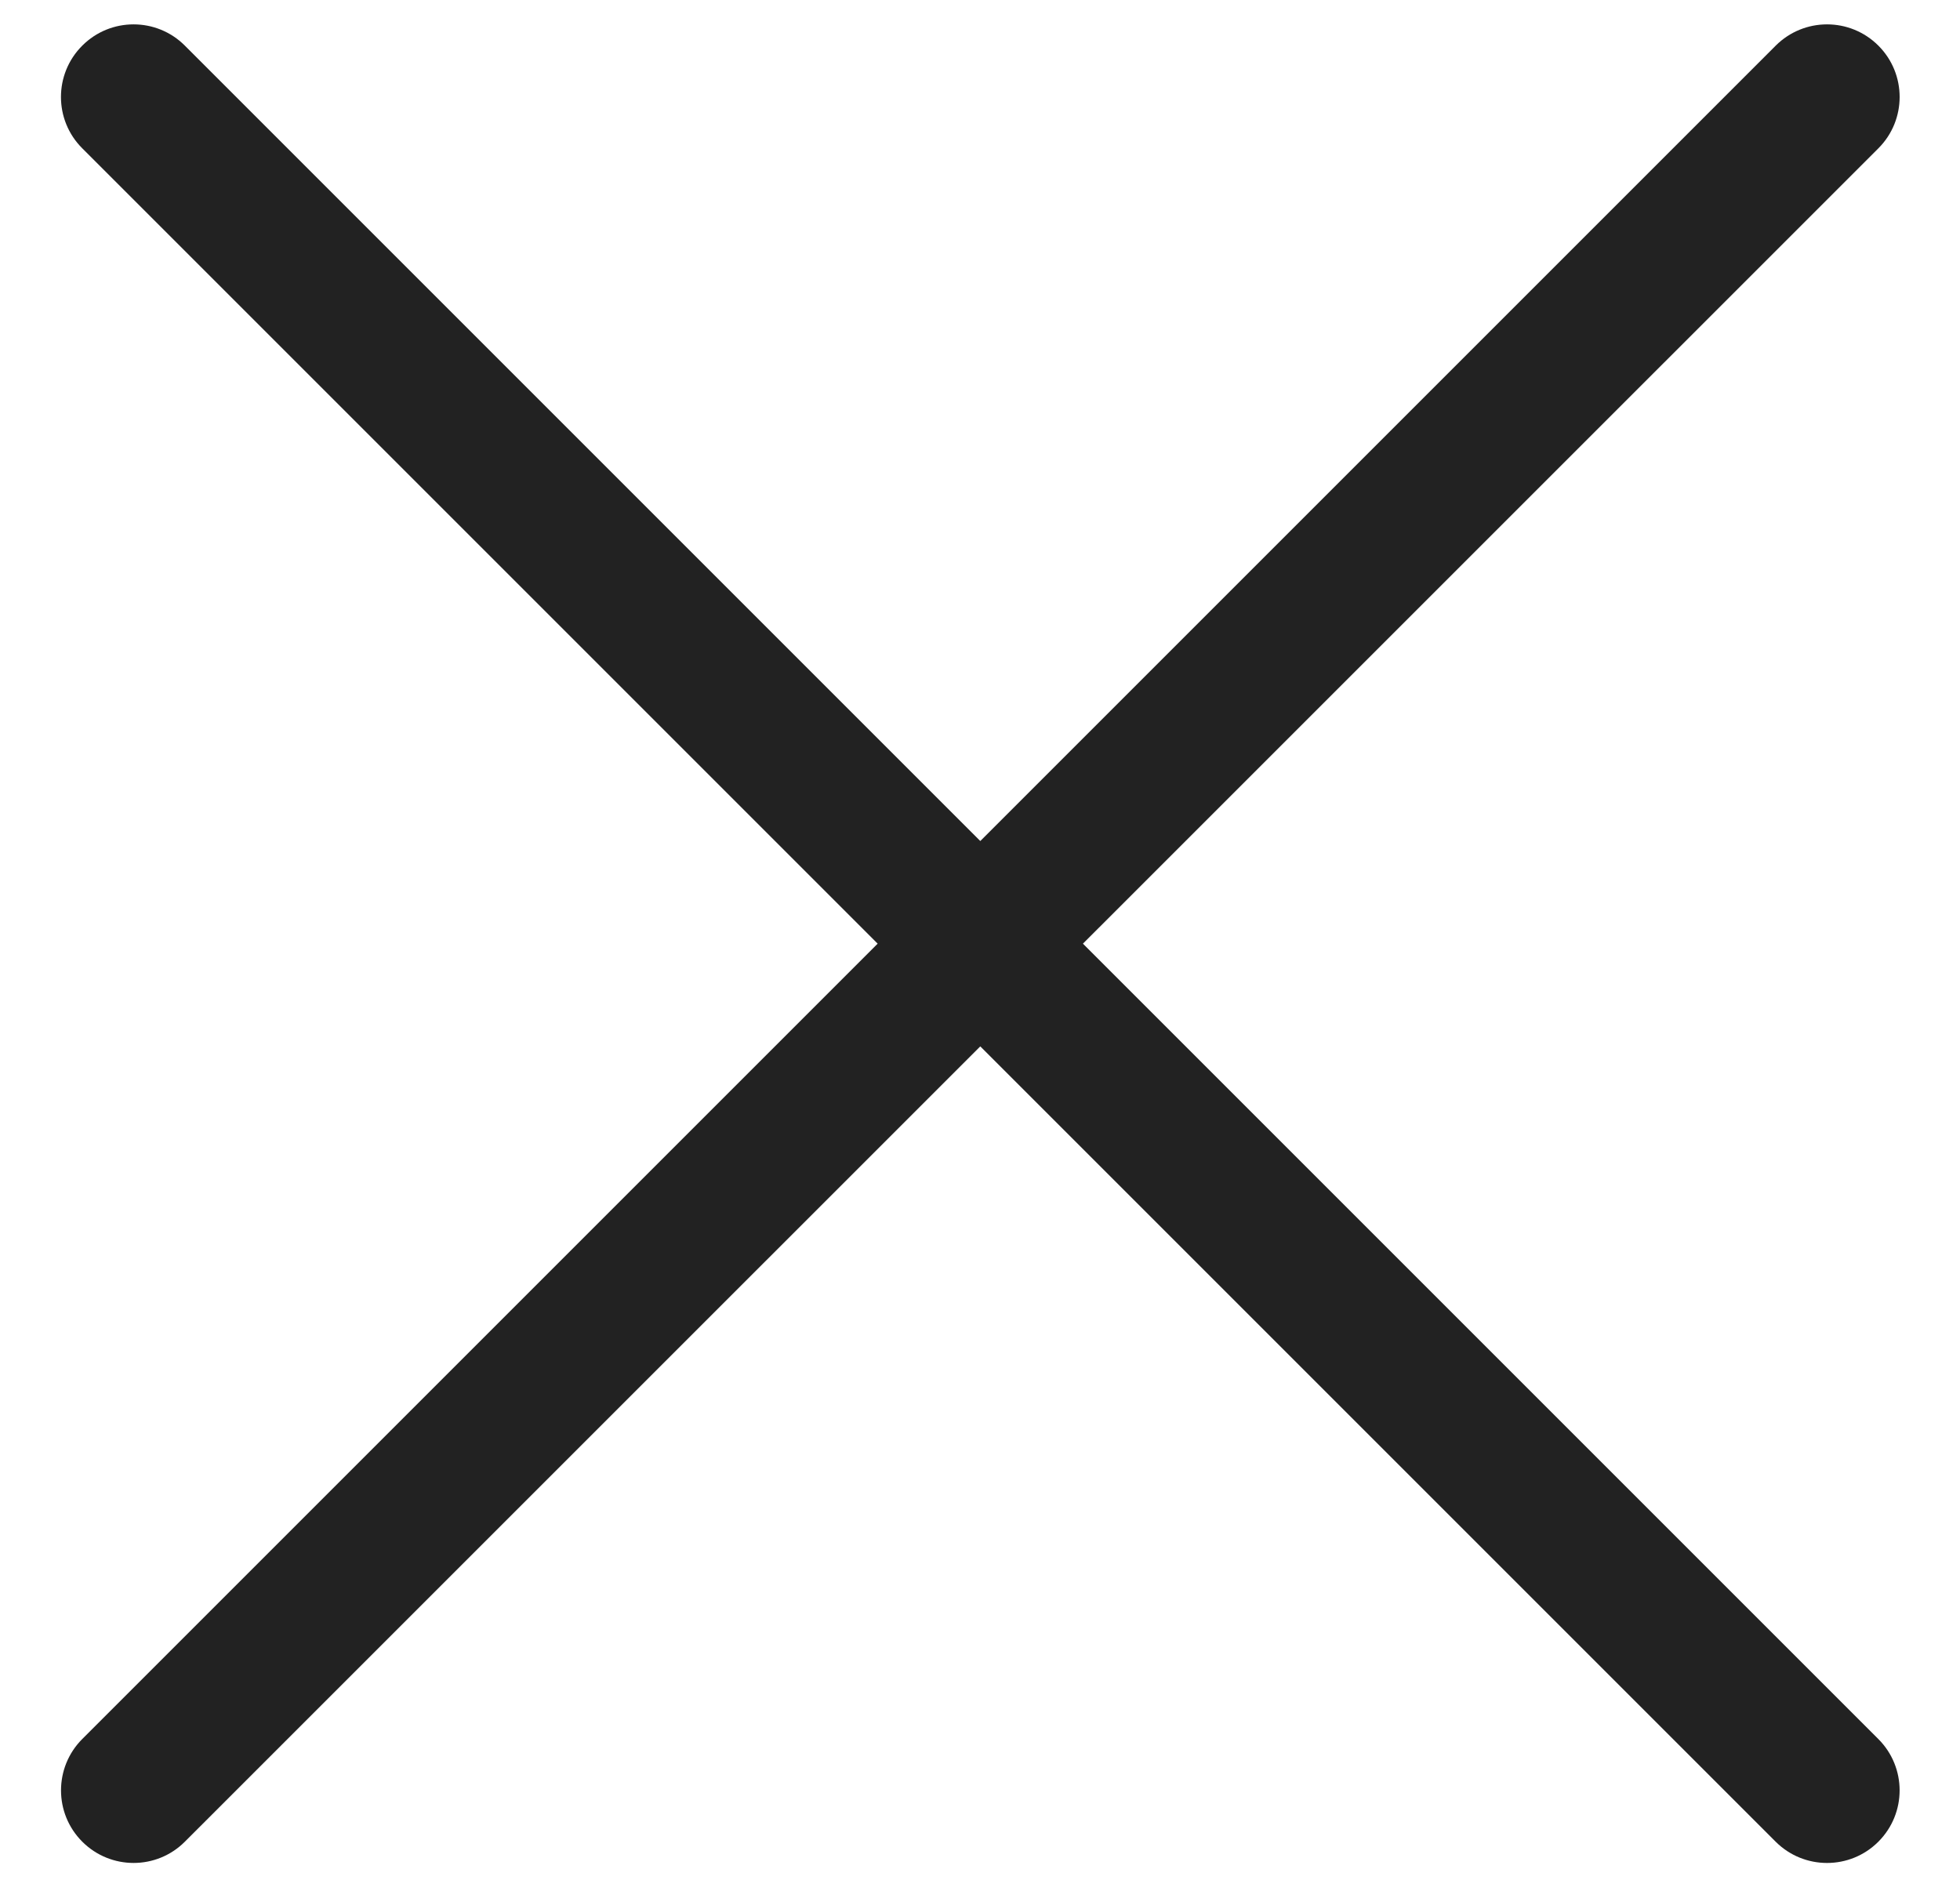
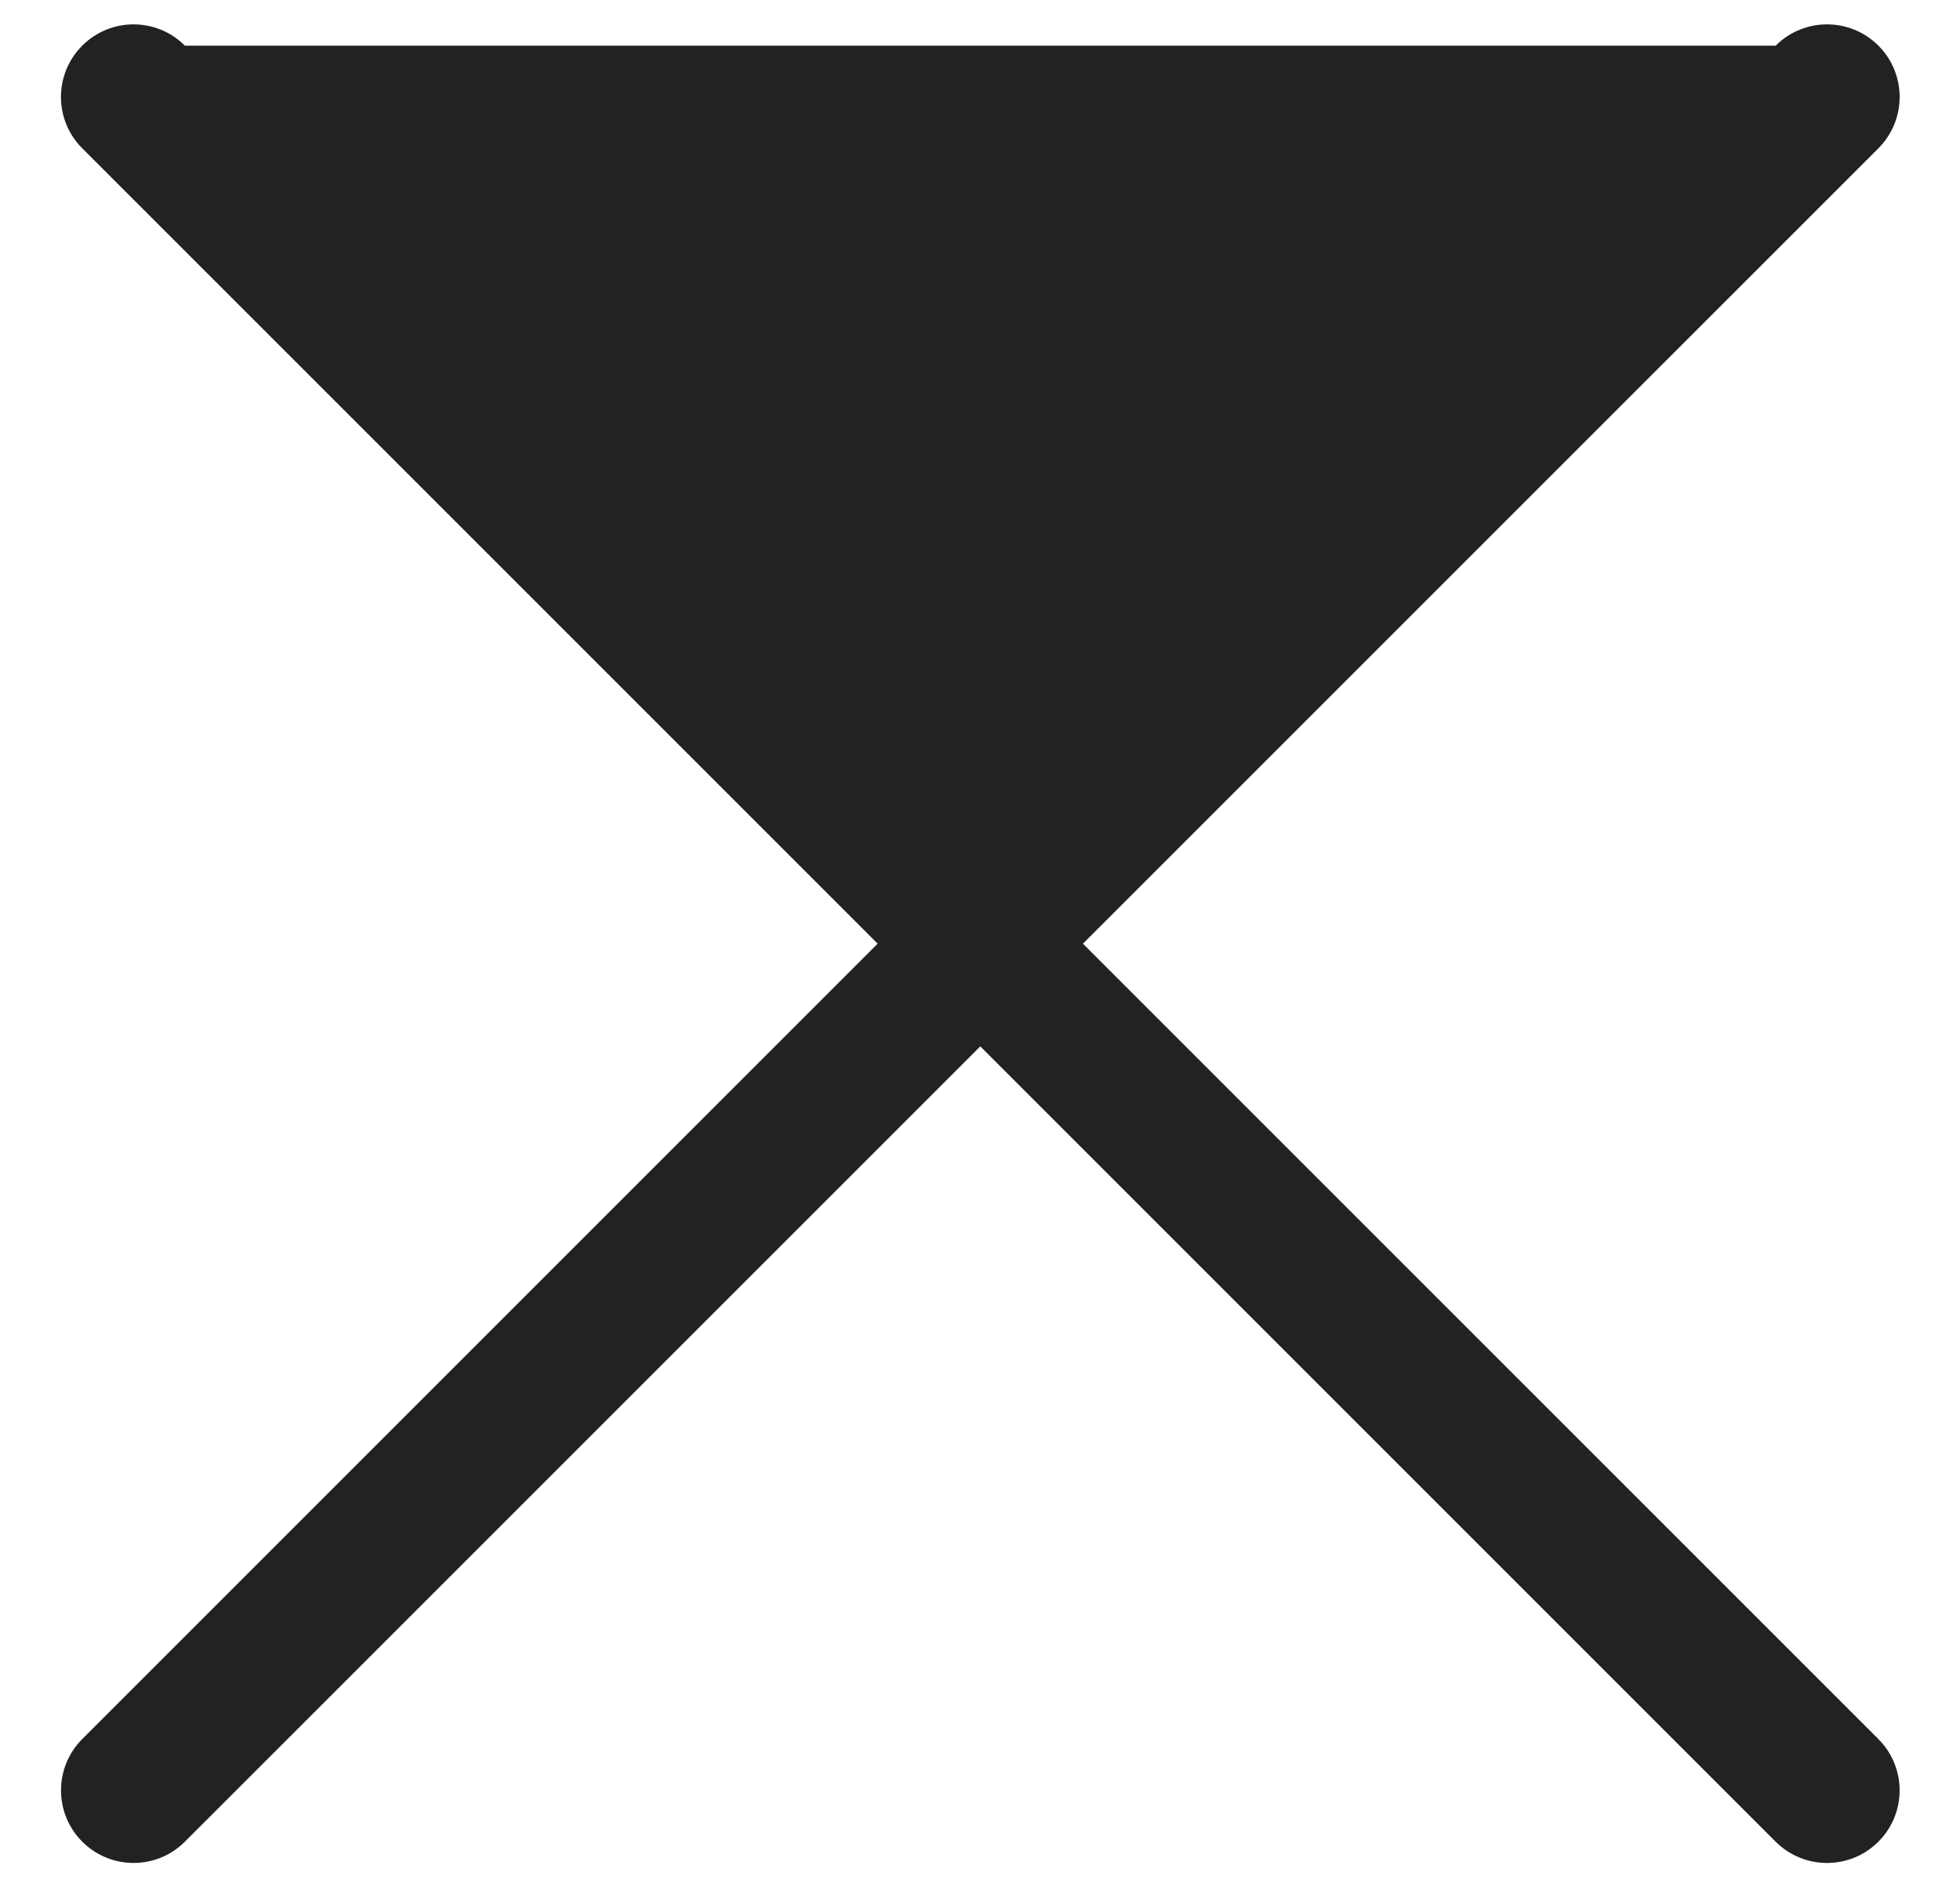
<svg xmlns="http://www.w3.org/2000/svg" width="27" height="26" viewBox="0 0 27 26" fill="none">
-   <path fill-rule="evenodd" clip-rule="evenodd" d="M1.133 23.957C0.743 24.348 0.743 24.981 1.133 25.371C1.524 25.762 2.157 25.762 2.547 25.371L13.504 14.415L24.461 25.372C24.852 25.762 25.485 25.762 25.875 25.372C26.266 24.981 26.266 24.348 25.875 23.957L14.918 13L25.876 2.043C26.266 1.653 26.266 1.019 25.876 0.629C25.485 0.238 24.852 0.238 24.461 0.629L13.504 11.586L2.547 0.629C2.157 0.238 1.523 0.238 1.133 0.629C0.742 1.019 0.742 1.653 1.133 2.043L12.09 13L1.133 23.957Z" fill="#222222" />
+   <path fill-rule="evenodd" clip-rule="evenodd" d="M1.133 23.957C0.743 24.348 0.743 24.981 1.133 25.371C1.524 25.762 2.157 25.762 2.547 25.371L13.504 14.415L24.461 25.372C24.852 25.762 25.485 25.762 25.875 25.372C26.266 24.981 26.266 24.348 25.875 23.957L14.918 13L25.876 2.043C26.266 1.653 26.266 1.019 25.876 0.629C25.485 0.238 24.852 0.238 24.461 0.629L2.547 0.629C2.157 0.238 1.523 0.238 1.133 0.629C0.742 1.019 0.742 1.653 1.133 2.043L12.09 13L1.133 23.957Z" fill="#222222" />
</svg>